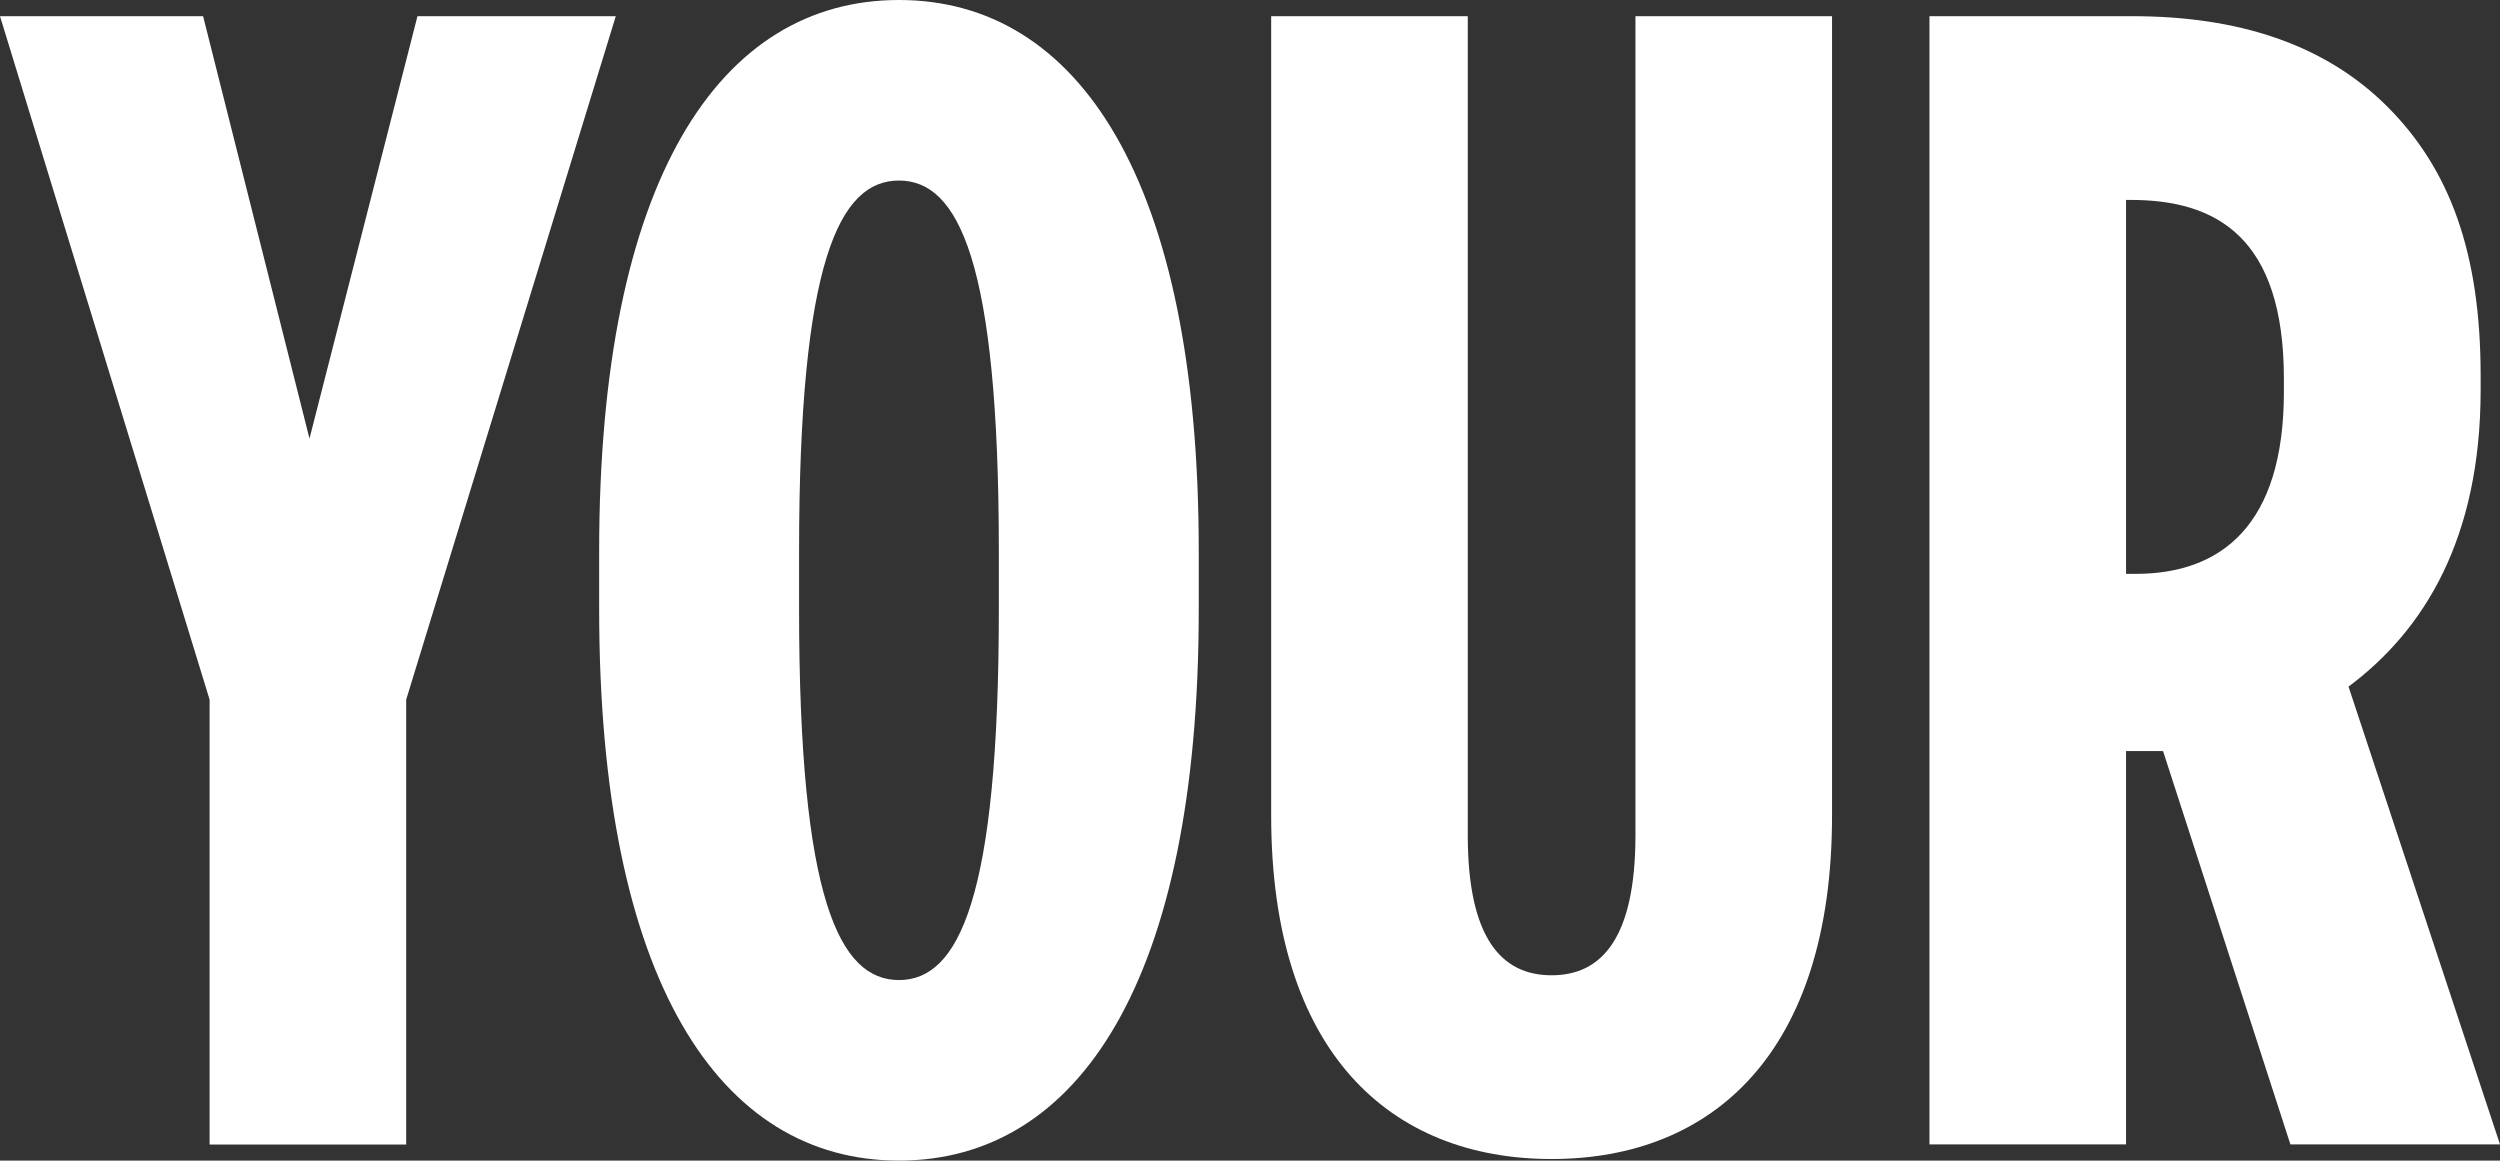
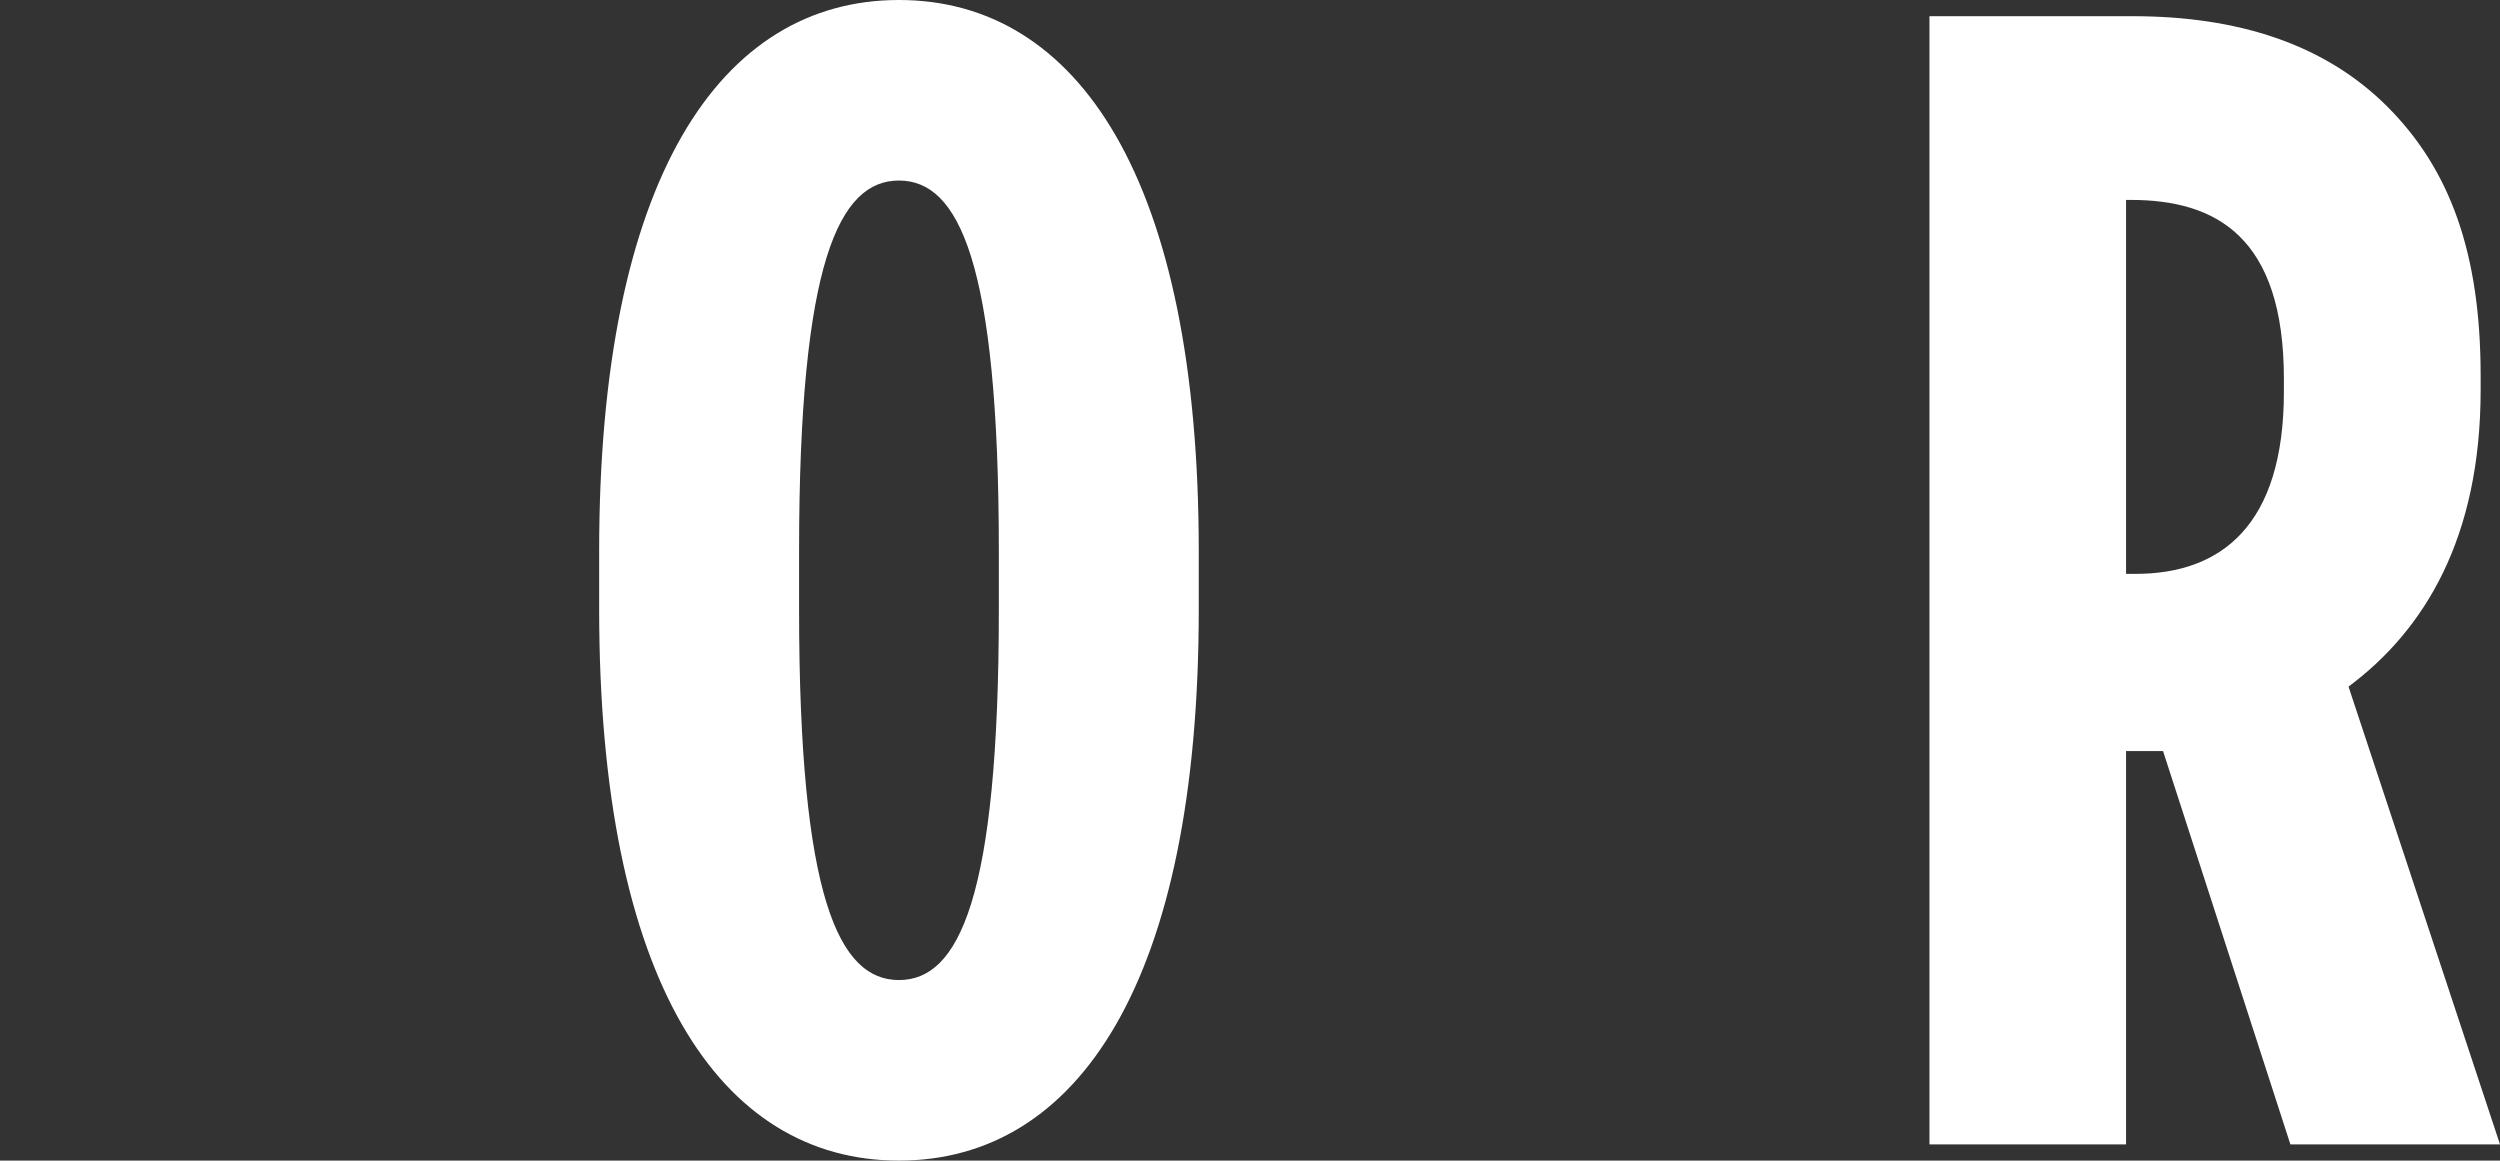
<svg xmlns="http://www.w3.org/2000/svg" id="Layer_2" viewBox="0 0 172.95 80.29">
  <rect x="0" y="0" width="172.95" height="80.29" fill="#333333" stroke="none" />
  <defs>
    <style>.cls-1{fill:#fff;}</style>
  </defs>
  <g id="Layer_1-2">
-     <path class="cls-1" d="M14.5,48.4L0,1.12h14.05l7.36,29.22L28.88,1.12h13.72l-14.5,47.28v30.78h-13.6v-30.78Z" />
    <path class="cls-1" d="M41.45,42.15v-4.01C41.45,12.38,49.81,0,62.19,0s20.74,12.38,20.74,38.14v4.01c0,25.76-8.36,38.14-20.74,38.14s-20.74-12.38-20.74-38.14ZM69.1,42.15v-4.01c0-20.07-2.79-25.65-6.91-25.65s-6.91,5.58-6.91,25.65v4.01c0,20.07,2.79,25.65,6.91,25.65s6.91-5.58,6.91-25.65Z" />
-     <path class="cls-1" d="M87.94,56.42V1.12h13.6v56.65c0,7.14,2.34,9.7,5.8,9.7s5.8-2.56,5.8-9.7V1.12h13.6v55.31c0,16.39-8.25,23.75-19.4,23.75s-19.4-7.36-19.4-23.75Z" />
-     <path class="cls-1" d="M133.47,1.12h14.05c7.25,0,13.27,1.9,17.62,6.24s6.47,10.15,6.47,18.62v1c0,10.26-3.9,16.62-9.14,20.52l10.48,31.67h-14.5l-8.81-27.21h-2.56v27.21h-13.6V1.12ZM147.74,39.7c5.91,0,10.26-3.34,10.26-12.6v-.89c0-9.81-4.68-12.38-10.59-12.38h-.33v25.87h.67Z" />
+     <path class="cls-1" d="M133.47,1.12h14.05c7.25,0,13.27,1.9,17.62,6.24s6.47,10.15,6.47,18.62v1c0,10.26-3.9,16.62-9.14,20.52l10.48,31.67h-14.5l-8.81-27.21h-2.56v27.21h-13.6V1.12M147.74,39.7c5.91,0,10.26-3.34,10.26-12.6v-.89c0-9.81-4.68-12.38-10.59-12.38h-.33v25.87h.67Z" />
  </g>
</svg>